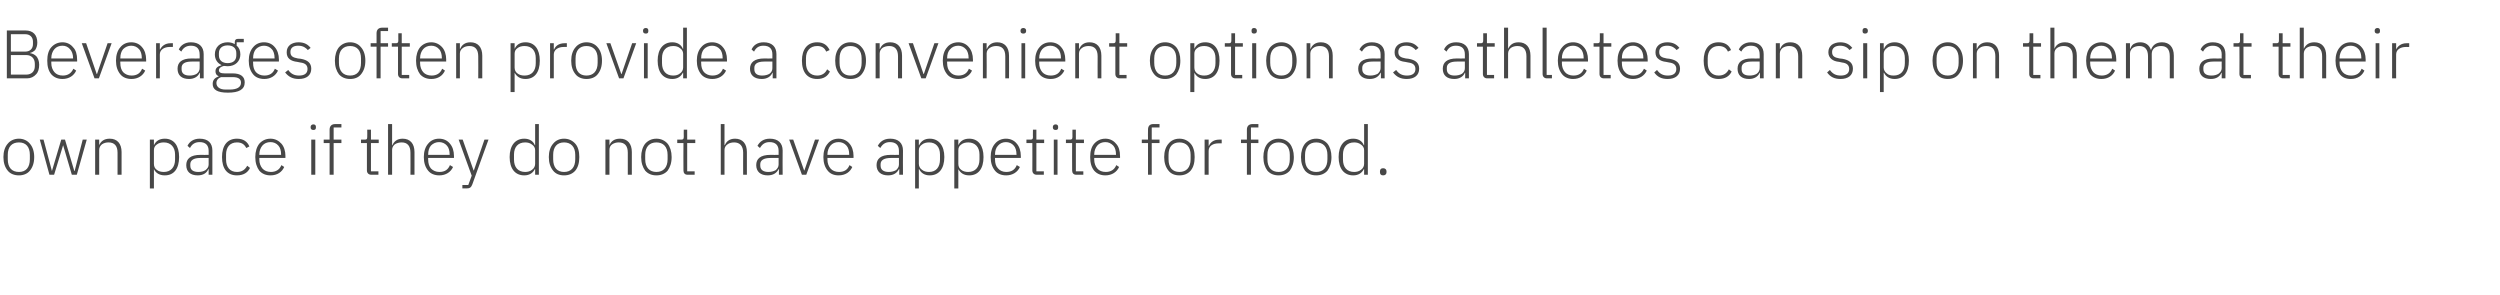
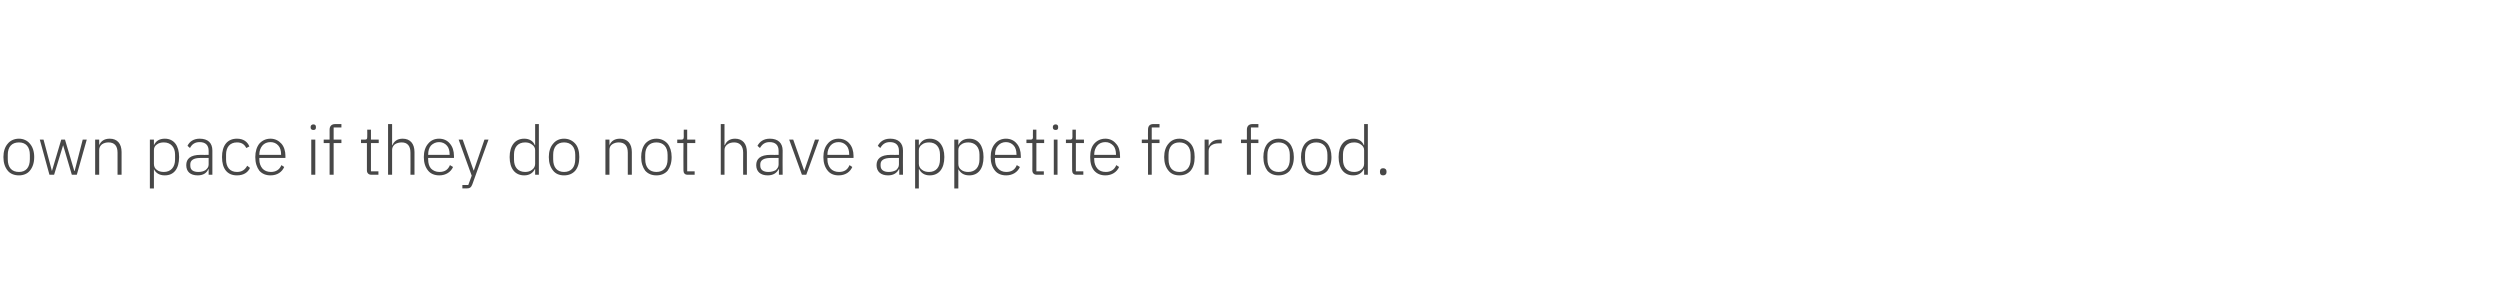
<svg xmlns="http://www.w3.org/2000/svg" version="1.1" width="804px" height="94.8px" viewBox="0 -8 804 94.8" style="top:-8px">
  <desc>Beverages often provide a convenient option as athletes can sip on them at their own pace if they do not have appetit...</desc>
  <defs />
  <g id="Polygon130211">
    <path d="M 9.6 46.9 C 10.5 45.8 11 44.4 11 42.5 C 11 40.7 10.5 39.2 9.6 38.2 C 8.8 37.2 7.5 36.6 6.1 36.6 C 4.6 36.6 3.3 37.2 2.5 38.2 C 1.6 39.2 1.1 40.7 1.1 42.5 C 1.1 44.4 1.6 45.8 2.5 46.9 C 3.3 47.9 4.6 48.4 6.1 48.4 C 7.5 48.4 8.8 47.9 9.6 46.9 Z M 2.5 43.2 C 2.5 43.2 2.5 41.8 2.5 41.8 C 2.5 39.2 3.8 37.8 6.1 37.8 C 8.3 37.8 9.6 39.2 9.6 41.8 C 9.6 41.8 9.6 43.2 9.6 43.2 C 9.6 45.9 8.3 47.3 6.1 47.3 C 3.8 47.3 2.5 45.9 2.5 43.2 Z M 15.9 48.2 L 17.4 48.2 L 20.3 38.7 L 20.3 38.7 L 23.1 48.2 L 24.7 48.2 L 27.9 36.9 L 26.6 36.9 L 24 47 L 23.9 47 L 20.9 36.9 L 19.7 36.9 L 16.7 47 L 16.7 47 L 14 36.9 L 12.8 36.9 L 15.9 48.2 Z M 31.9 48.2 C 31.9 48.2 31.88 40.24 31.9 40.2 C 31.9 39.4 32.3 38.8 32.8 38.4 C 33.4 38 34.1 37.8 34.9 37.8 C 36.8 37.8 37.8 38.9 37.8 41.1 C 37.82 41.14 37.8 48.2 37.8 48.2 L 39.1 48.2 C 39.1 48.2 39.07 40.92 39.1 40.9 C 39.1 38.2 37.7 36.6 35.3 36.6 C 33.4 36.6 32.4 37.5 31.9 38.7 C 31.94 38.68 31.9 38.7 31.9 38.7 L 31.9 36.9 L 30.6 36.9 L 30.6 48.2 L 31.9 48.2 Z M 48.2 52.6 L 49.5 52.6 L 49.5 46.4 C 49.5 46.4 49.52 46.36 49.5 46.4 C 50.1 47.6 51.2 48.4 53 48.4 C 55.9 48.4 57.6 46.3 57.6 42.5 C 57.6 38.8 55.9 36.6 53 36.6 C 51.2 36.6 50.1 37.4 49.5 38.7 C 49.52 38.7 49.5 38.7 49.5 38.7 L 49.5 36.9 L 48.2 36.9 L 48.2 52.6 Z M 50.4 46.6 C 49.8 46.2 49.5 45.5 49.5 44.7 C 49.5 44.7 49.5 40.3 49.5 40.3 C 49.5 39.5 49.8 38.9 50.4 38.5 C 51 38 51.8 37.8 52.7 37.8 C 54.9 37.8 56.3 39.3 56.3 41.7 C 56.3 41.7 56.3 43.3 56.3 43.3 C 56.3 45.8 54.9 47.3 52.7 47.3 C 51.8 47.3 51 47.1 50.4 46.6 Z M 68.3 40.4 C 68.33 40.39 68.3 48.2 68.3 48.2 L 67.1 48.2 L 67.1 46.4 C 67.1 46.4 67.03 46.38 67 46.4 C 66.5 47.6 65.4 48.4 63.6 48.4 C 61.2 48.4 59.9 47.2 59.9 45.1 C 59.9 43.1 61.2 41.8 64.5 41.8 C 64.48 41.85 67.1 41.8 67.1 41.8 C 67.1 41.8 67.08 40.53 67.1 40.5 C 67.1 38.7 66.1 37.7 64.2 37.7 C 62.7 37.7 61.7 38.4 61.1 39.6 C 61.1 39.6 60.3 38.9 60.3 38.9 C 60.9 37.6 62.2 36.6 64.2 36.6 C 66.9 36.6 68.3 38 68.3 40.4 Z M 67.1 42.8 C 67.1 42.8 64.44 42.79 64.4 42.8 C 62.2 42.8 61.2 43.6 61.2 44.8 C 61.2 44.8 61.2 45.3 61.2 45.3 C 61.2 46.7 62.2 47.3 63.8 47.3 C 64.7 47.3 65.5 47.1 66.1 46.7 C 66.7 46.2 67.1 45.7 67.1 44.9 C 67.08 44.88 67.1 42.8 67.1 42.8 Z M 80.4 46 C 80.4 46 79.5 45.3 79.5 45.3 C 78.8 46.6 77.8 47.3 76.2 47.3 C 73.9 47.3 72.7 45.7 72.7 43.3 C 72.7 43.3 72.7 41.7 72.7 41.7 C 72.7 39.4 73.9 37.8 76.2 37.8 C 77.7 37.8 78.6 38.4 79.2 39.6 C 79.2 39.6 80.2 39.1 80.2 39.1 C 79.6 37.6 78.3 36.6 76.2 36.6 C 73.1 36.6 71.4 38.8 71.4 42.5 C 71.4 46.3 73.1 48.4 76.2 48.4 C 78.3 48.4 79.7 47.5 80.4 46 Z M 91.4 45.7 C 91.4 45.7 90.5 45.1 90.5 45.1 C 89.9 46.6 88.7 47.3 87.1 47.3 C 86 47.3 85 46.9 84.4 46.2 C 83.8 45.5 83.4 44.5 83.4 43.3 C 83.42 43.32 83.4 42.8 83.4 42.8 L 91.8 42.8 C 91.8 42.8 91.76 42.18 91.8 42.2 C 91.8 40.5 91.3 39.1 90.5 38.2 C 89.6 37.2 88.4 36.6 87 36.6 C 85.5 36.6 84.3 37.2 83.4 38.2 C 82.6 39.2 82.1 40.7 82.1 42.5 C 82.1 44.4 82.6 45.8 83.4 46.9 C 84.3 47.9 85.5 48.4 87 48.4 C 89.2 48.4 90.7 47.3 91.4 45.7 Z M 89.5 38.8 C 90.1 39.4 90.4 40.5 90.4 41.6 C 90.4 41.63 90.4 41.8 90.4 41.8 L 83.4 41.8 C 83.4 41.8 83.42 41.69 83.4 41.7 C 83.4 40.5 83.8 39.5 84.4 38.8 C 85 38.1 85.9 37.7 87 37.7 C 88 37.7 88.9 38.1 89.5 38.8 Z M 101.6 33 C 101.6 33 101.6 32.8 101.6 32.8 C 101.6 32.4 101.4 32 100.8 32 C 100.2 32 99.9 32.4 99.9 32.8 C 99.9 32.8 99.9 33 99.9 33 C 99.9 33.5 100.2 33.8 100.8 33.8 C 101.4 33.8 101.6 33.5 101.6 33 Z M 100.1 48.2 L 101.4 48.2 L 101.4 36.9 L 100.1 36.9 L 100.1 48.2 Z M 106 48.2 L 107.3 48.2 L 107.3 38 L 109.8 38 L 109.8 36.9 L 107.3 36.9 L 107.3 33 L 109.8 33 L 109.8 31.9 C 109.8 31.9 107.78 31.88 107.8 31.9 C 106.6 31.9 106 32.6 106 33.7 C 106.02 33.75 106 36.9 106 36.9 L 104.1 36.9 L 104.1 38 L 106 38 L 106 48.2 Z M 121.7 48.2 L 121.7 47.1 L 119.3 47.1 L 119.3 38 L 121.8 38 L 121.8 36.9 L 119.3 36.9 L 119.3 33.7 L 118.1 33.7 C 118.1 33.7 118.14 36.04 118.1 36 C 118.1 36.7 118 36.9 117.3 36.9 C 117.35 36.9 116.1 36.9 116.1 36.9 L 116.1 38 L 118 38 C 118 38 118.03 46.77 118 46.8 C 118 47.6 118.5 48.2 119.4 48.2 C 119.41 48.16 121.7 48.2 121.7 48.2 Z M 124.8 48.2 L 126.1 48.2 C 126.1 48.2 126.1 40.24 126.1 40.2 C 126.1 39.4 126.5 38.8 127 38.4 C 127.6 38 128.4 37.8 129.2 37.8 C 131 37.8 132 38.9 132 41.1 C 132.04 41.14 132 48.2 132 48.2 L 133.3 48.2 C 133.3 48.2 133.3 40.92 133.3 40.9 C 133.3 38.2 131.9 36.6 129.5 36.6 C 127.7 36.6 126.7 37.5 126.2 38.7 C 126.17 38.68 126.1 38.7 126.1 38.7 L 126.1 31.9 L 124.8 31.9 L 124.8 48.2 Z M 145.7 45.7 C 145.7 45.7 144.7 45.1 144.7 45.1 C 144.1 46.6 143 47.3 141.3 47.3 C 140.2 47.3 139.3 46.9 138.6 46.2 C 138 45.5 137.7 44.5 137.7 43.3 C 137.65 43.32 137.7 42.8 137.7 42.8 L 146 42.8 C 146 42.8 145.99 42.18 146 42.2 C 146 40.5 145.5 39.1 144.7 38.2 C 143.9 37.2 142.7 36.6 141.2 36.6 C 139.7 36.6 138.5 37.2 137.7 38.2 C 136.8 39.2 136.3 40.7 136.3 42.5 C 136.3 44.4 136.8 45.8 137.7 46.9 C 138.5 47.9 139.8 48.4 141.3 48.4 C 143.4 48.4 145 47.3 145.7 45.7 Z M 143.7 38.8 C 144.3 39.4 144.6 40.5 144.6 41.6 C 144.63 41.63 144.6 41.8 144.6 41.8 L 137.7 41.8 C 137.7 41.8 137.65 41.69 137.7 41.7 C 137.7 40.5 138 39.5 138.6 38.8 C 139.3 38.1 140.2 37.7 141.2 37.7 C 142.2 37.7 143.1 38.1 143.7 38.8 Z M 152.4 46.8 L 152.3 46.8 L 148.8 36.9 L 147.5 36.9 L 151.7 48.5 L 150.6 51.5 L 148.7 51.5 L 148.7 52.6 C 148.7 52.6 149.99 52.56 150 52.6 C 151.1 52.6 151.5 52.3 151.9 51.3 C 151.86 51.33 157.1 36.9 157.1 36.9 L 155.8 36.9 L 152.4 46.8 Z M 172.1 48.2 L 173.3 48.2 L 173.3 31.9 L 172.1 31.9 L 172.1 38.7 C 172.1 38.7 172.02 38.7 172 38.7 C 171.5 37.4 170.3 36.6 168.6 36.6 C 165.7 36.6 163.9 38.8 163.9 42.5 C 163.9 46.3 165.7 48.4 168.6 48.4 C 170.3 48.4 171.4 47.6 172 46.4 C 172.02 46.36 172.1 46.4 172.1 46.4 L 172.1 48.2 Z M 165.3 43.3 C 165.3 43.3 165.3 41.7 165.3 41.7 C 165.3 39.3 166.6 37.8 168.9 37.8 C 169.7 37.8 170.5 38 171.1 38.5 C 171.7 38.9 172.1 39.5 172.1 40.3 C 172.1 40.3 172.1 44.7 172.1 44.7 C 172.1 45.5 171.7 46.2 171.1 46.6 C 170.5 47.1 169.7 47.3 168.9 47.3 C 166.6 47.3 165.3 45.8 165.3 43.3 Z M 185 46.9 C 185.9 45.8 186.3 44.4 186.3 42.5 C 186.3 40.7 185.9 39.2 185 38.2 C 184.1 37.2 182.9 36.6 181.4 36.6 C 179.9 36.6 178.7 37.2 177.9 38.2 C 177 39.2 176.5 40.7 176.5 42.5 C 176.5 44.4 177 45.8 177.9 46.9 C 178.7 47.9 179.9 48.4 181.4 48.4 C 182.9 48.4 184.1 47.9 185 46.9 Z M 177.9 43.2 C 177.9 43.2 177.9 41.8 177.9 41.8 C 177.9 39.2 179.2 37.8 181.4 37.8 C 183.6 37.8 185 39.2 185 41.8 C 185 41.8 185 43.2 185 43.2 C 185 45.9 183.6 47.3 181.4 47.3 C 179.2 47.3 177.9 45.9 177.9 43.2 Z M 196 48.2 C 196 48.2 195.97 40.24 196 40.2 C 196 39.4 196.3 38.8 196.9 38.4 C 197.5 38 198.2 37.8 199 37.8 C 200.9 37.8 201.9 38.9 201.9 41.1 C 201.91 41.14 201.9 48.2 201.9 48.2 L 203.2 48.2 C 203.2 48.2 203.17 40.92 203.2 40.9 C 203.2 38.2 201.8 36.6 199.4 36.6 C 197.5 36.6 196.5 37.5 196 38.7 C 196.04 38.68 196 38.7 196 38.7 L 196 36.9 L 194.7 36.9 L 194.7 48.2 L 196 48.2 Z M 214.7 46.9 C 215.5 45.8 216 44.4 216 42.5 C 216 40.7 215.5 39.2 214.7 38.2 C 213.8 37.2 212.6 36.6 211.1 36.6 C 209.6 36.6 208.4 37.2 207.5 38.2 C 206.7 39.2 206.2 40.7 206.2 42.5 C 206.2 44.4 206.7 45.8 207.5 46.9 C 208.4 47.9 209.6 48.4 211.1 48.4 C 212.6 48.4 213.8 47.9 214.7 46.9 Z M 207.5 43.2 C 207.5 43.2 207.5 41.8 207.5 41.8 C 207.5 39.2 208.9 37.8 211.1 37.8 C 213.3 37.8 214.7 39.2 214.7 41.8 C 214.7 41.8 214.7 43.2 214.7 43.2 C 214.7 45.9 213.3 47.3 211.1 47.3 C 208.9 47.3 207.5 45.9 207.5 43.2 Z M 223.4 48.2 L 223.4 47.1 L 221 47.1 L 221 38 L 223.6 38 L 223.6 36.9 L 221 36.9 L 221 33.7 L 219.9 33.7 C 219.9 33.7 219.86 36.04 219.9 36 C 219.9 36.7 219.7 36.9 219.1 36.9 C 219.07 36.9 217.8 36.9 217.8 36.9 L 217.8 38 L 219.8 38 C 219.8 38 219.75 46.77 219.8 46.8 C 219.8 47.6 220.2 48.2 221.1 48.2 C 221.14 48.16 223.4 48.2 223.4 48.2 Z M 231.8 48.2 L 233 48.2 C 233 48.2 233.02 40.24 233 40.2 C 233 39.4 233.4 38.8 234 38.4 C 234.5 38 235.3 37.8 236.1 37.8 C 237.9 37.8 239 38.9 239 41.1 C 238.96 41.14 239 48.2 239 48.2 L 240.2 48.2 C 240.2 48.2 240.21 40.92 240.2 40.9 C 240.2 38.2 238.8 36.6 236.4 36.6 C 234.6 36.6 233.6 37.5 233.1 38.7 C 233.09 38.68 233 38.7 233 38.7 L 233 31.9 L 231.8 31.9 L 231.8 48.2 Z M 251.7 40.4 C 251.65 40.39 251.7 48.2 251.7 48.2 L 250.5 48.2 L 250.5 46.4 C 250.5 46.4 250.36 46.38 250.4 46.4 C 249.8 47.6 248.7 48.4 246.9 48.4 C 244.6 48.4 243.2 47.2 243.2 45.1 C 243.2 43.1 244.5 41.8 247.8 41.8 C 247.8 41.85 250.4 41.8 250.4 41.8 C 250.4 41.8 250.4 40.53 250.4 40.5 C 250.4 38.7 249.4 37.7 247.5 37.7 C 246 37.7 245.1 38.4 244.4 39.6 C 244.4 39.6 243.6 38.9 243.6 38.9 C 244.3 37.6 245.5 36.6 247.6 36.6 C 250.2 36.6 251.7 38 251.7 40.4 Z M 250.4 42.8 C 250.4 42.8 247.76 42.79 247.8 42.8 C 245.5 42.8 244.5 43.6 244.5 44.8 C 244.5 44.8 244.5 45.3 244.5 45.3 C 244.5 46.7 245.6 47.3 247.1 47.3 C 248 47.3 248.8 47.1 249.5 46.7 C 250 46.2 250.4 45.7 250.4 44.9 C 250.4 44.88 250.4 42.8 250.4 42.8 Z M 257.9 48.2 L 259.3 48.2 L 263.4 36.9 L 262.1 36.9 L 258.7 46.8 L 258.6 46.8 L 255.1 36.9 L 253.8 36.9 L 257.9 48.2 Z M 274.1 45.7 C 274.1 45.7 273.2 45.1 273.2 45.1 C 272.6 46.6 271.5 47.3 269.8 47.3 C 268.7 47.3 267.7 46.9 267.1 46.2 C 266.5 45.5 266.1 44.5 266.1 43.3 C 266.13 43.32 266.1 42.8 266.1 42.8 L 274.5 42.8 C 274.5 42.8 274.47 42.18 274.5 42.2 C 274.5 40.5 274 39.1 273.2 38.2 C 272.4 37.2 271.1 36.6 269.7 36.6 C 268.2 36.6 267 37.2 266.2 38.2 C 265.3 39.2 264.8 40.7 264.8 42.5 C 264.8 44.4 265.3 45.8 266.2 46.9 C 267 47.9 268.2 48.4 269.7 48.4 C 271.9 48.4 273.4 47.3 274.1 45.7 Z M 272.2 38.8 C 272.8 39.4 273.1 40.5 273.1 41.6 C 273.1 41.63 273.1 41.8 273.1 41.8 L 266.1 41.8 C 266.1 41.8 266.13 41.69 266.1 41.7 C 266.1 40.5 266.5 39.5 267.1 38.8 C 267.7 38.1 268.6 37.7 269.7 37.7 C 270.7 37.7 271.6 38.1 272.2 38.8 Z M 290.4 40.4 C 290.35 40.39 290.4 48.2 290.4 48.2 L 289.2 48.2 L 289.2 46.4 C 289.2 46.4 289.05 46.38 289.1 46.4 C 288.5 47.6 287.4 48.4 285.6 48.4 C 283.3 48.4 281.9 47.2 281.9 45.1 C 281.9 43.1 283.2 41.8 286.5 41.8 C 286.5 41.85 289.1 41.8 289.1 41.8 C 289.1 41.8 289.1 40.53 289.1 40.5 C 289.1 38.7 288.1 37.7 286.2 37.7 C 284.7 37.7 283.8 38.4 283.1 39.6 C 283.1 39.6 282.3 38.9 282.3 38.9 C 283 37.6 284.2 36.6 286.3 36.6 C 288.9 36.6 290.4 38 290.4 40.4 Z M 289.1 42.8 C 289.1 42.8 286.46 42.79 286.5 42.8 C 284.2 42.8 283.2 43.6 283.2 44.8 C 283.2 44.8 283.2 45.3 283.2 45.3 C 283.2 46.7 284.3 47.3 285.8 47.3 C 286.7 47.3 287.5 47.1 288.2 46.7 C 288.7 46.2 289.1 45.7 289.1 44.9 C 289.1 44.88 289.1 42.8 289.1 42.8 Z M 294.3 52.6 L 295.5 52.6 L 295.5 46.4 C 295.5 46.4 295.61 46.36 295.6 46.4 C 296.2 47.6 297.3 48.4 299 48.4 C 301.9 48.4 303.7 46.3 303.7 42.5 C 303.7 38.8 301.9 36.6 299 36.6 C 297.3 36.6 296.2 37.4 295.6 38.7 C 295.61 38.7 295.5 38.7 295.5 38.7 L 295.5 36.9 L 294.3 36.9 L 294.3 52.6 Z M 296.5 46.6 C 295.9 46.2 295.5 45.5 295.5 44.7 C 295.5 44.7 295.5 40.3 295.5 40.3 C 295.5 39.5 295.9 38.9 296.5 38.5 C 297.1 38 297.9 37.8 298.8 37.8 C 301 37.8 302.3 39.3 302.3 41.7 C 302.3 41.7 302.3 43.3 302.3 43.3 C 302.3 45.8 301 47.3 298.8 47.3 C 297.9 47.3 297.1 47.1 296.5 46.6 Z M 306.9 52.6 L 308.2 52.6 L 308.2 46.4 C 308.2 46.4 308.24 46.36 308.2 46.4 C 308.9 47.6 309.9 48.4 311.7 48.4 C 314.6 48.4 316.3 46.3 316.3 42.5 C 316.3 38.8 314.6 36.6 311.7 36.6 C 309.9 36.6 308.8 37.4 308.2 38.7 C 308.24 38.7 308.2 38.7 308.2 38.7 L 308.2 36.9 L 306.9 36.9 L 306.9 52.6 Z M 309.1 46.6 C 308.5 46.2 308.2 45.5 308.2 44.7 C 308.2 44.7 308.2 40.3 308.2 40.3 C 308.2 39.5 308.5 38.9 309.1 38.5 C 309.7 38 310.5 37.8 311.4 37.8 C 313.6 37.8 315 39.3 315 41.7 C 315 41.7 315 43.3 315 43.3 C 315 45.8 313.6 47.3 311.4 47.3 C 310.5 47.3 309.7 47.1 309.1 46.6 Z M 328 45.7 C 328 45.7 327 45.1 327 45.1 C 326.4 46.6 325.3 47.3 323.6 47.3 C 322.5 47.3 321.6 46.9 321 46.2 C 320.3 45.5 320 44.5 320 43.3 C 319.96 43.32 320 42.8 320 42.8 L 328.3 42.8 C 328.3 42.8 328.3 42.18 328.3 42.2 C 328.3 40.5 327.8 39.1 327 38.2 C 326.2 37.2 325 36.6 323.5 36.6 C 322.1 36.6 320.8 37.2 320 38.2 C 319.1 39.2 318.6 40.7 318.6 42.5 C 318.6 44.4 319.1 45.8 320 46.9 C 320.8 47.9 322.1 48.4 323.6 48.4 C 325.7 48.4 327.3 47.3 328 45.7 Z M 326 38.8 C 326.6 39.4 326.9 40.5 326.9 41.6 C 326.94 41.63 326.9 41.8 326.9 41.8 L 320 41.8 C 320 41.8 319.96 41.69 320 41.7 C 320 40.5 320.3 39.5 321 38.8 C 321.6 38.1 322.5 37.7 323.5 37.7 C 324.5 37.7 325.4 38.1 326 38.8 Z M 335.7 48.2 L 335.7 47.1 L 333.3 47.1 L 333.3 38 L 335.8 38 L 335.8 36.9 L 333.3 36.9 L 333.3 33.7 L 332.2 33.7 C 332.2 33.7 332.15 36.04 332.2 36 C 332.2 36.7 332 36.9 331.4 36.9 C 331.36 36.9 330.1 36.9 330.1 36.9 L 330.1 38 L 332 38 C 332 38 332.04 46.77 332 46.8 C 332 47.6 332.5 48.2 333.4 48.2 C 333.43 48.16 335.7 48.2 335.7 48.2 Z M 340.3 33 C 340.3 33 340.3 32.8 340.3 32.8 C 340.3 32.4 340.1 32 339.5 32 C 338.9 32 338.6 32.4 338.6 32.8 C 338.6 32.8 338.6 33 338.6 33 C 338.6 33.5 338.9 33.8 339.5 33.8 C 340.1 33.8 340.3 33.5 340.3 33 Z M 338.9 48.2 L 340.1 48.2 L 340.1 36.9 L 338.9 36.9 L 338.9 48.2 Z M 348.4 48.2 L 348.4 47.1 L 346 47.1 L 346 38 L 348.6 38 L 348.6 36.9 L 346 36.9 L 346 33.7 L 344.9 33.7 C 344.9 33.7 344.87 36.04 344.9 36 C 344.9 36.7 344.7 36.9 344.1 36.9 C 344.07 36.9 342.8 36.9 342.8 36.9 L 342.8 38 L 344.8 38 C 344.8 38 344.76 46.77 344.8 46.8 C 344.8 47.6 345.2 48.2 346.1 48.2 C 346.14 48.16 348.4 48.2 348.4 48.2 Z M 359.9 45.7 C 359.9 45.7 359 45.1 359 45.1 C 358.4 46.6 357.2 47.3 355.6 47.3 C 354.4 47.3 353.5 46.9 352.9 46.2 C 352.3 45.5 351.9 44.5 351.9 43.3 C 351.91 43.32 351.9 42.8 351.9 42.8 L 360.2 42.8 C 360.2 42.8 360.24 42.18 360.2 42.2 C 360.2 40.5 359.8 39.1 358.9 38.2 C 358.1 37.2 356.9 36.6 355.5 36.6 C 354 36.6 352.8 37.2 351.9 38.2 C 351 39.2 350.6 40.7 350.6 42.5 C 350.6 44.4 351 45.8 351.9 46.9 C 352.8 47.9 354 48.4 355.5 48.4 C 357.6 48.4 359.2 47.3 359.9 45.7 Z M 358 38.8 C 358.6 39.4 358.9 40.5 358.9 41.6 C 358.88 41.63 358.9 41.8 358.9 41.8 L 351.9 41.8 C 351.9 41.8 351.91 41.69 351.9 41.7 C 351.9 40.5 352.3 39.5 352.9 38.8 C 353.5 38.1 354.4 37.7 355.5 37.7 C 356.5 37.7 357.3 38.1 358 38.8 Z M 369.2 48.2 L 370.4 48.2 L 370.4 38 L 372.9 38 L 372.9 36.9 L 370.4 36.9 L 370.4 33 L 372.9 33 L 372.9 31.9 C 372.9 31.9 370.91 31.88 370.9 31.9 C 369.7 31.9 369.2 32.6 369.2 33.7 C 369.15 33.75 369.2 36.9 369.2 36.9 L 367.2 36.9 L 367.2 38 L 369.2 38 L 369.2 48.2 Z M 382.9 46.9 C 383.8 45.8 384.2 44.4 384.2 42.5 C 384.2 40.7 383.8 39.2 382.9 38.2 C 382 37.2 380.8 36.6 379.3 36.6 C 377.8 36.6 376.6 37.2 375.8 38.2 C 374.9 39.2 374.4 40.7 374.4 42.5 C 374.4 44.4 374.9 45.8 375.8 46.9 C 376.6 47.9 377.8 48.4 379.3 48.4 C 380.8 48.4 382 47.9 382.9 46.9 Z M 375.8 43.2 C 375.8 43.2 375.8 41.8 375.8 41.8 C 375.8 39.2 377.1 37.8 379.3 37.8 C 381.5 37.8 382.9 39.2 382.9 41.8 C 382.9 41.8 382.9 43.2 382.9 43.2 C 382.9 45.9 381.5 47.3 379.3 47.3 C 377.1 47.3 375.8 45.9 375.8 43.2 Z M 388.7 48.2 C 388.7 48.2 388.69 40.46 388.7 40.5 C 388.7 39 390 38.1 391.9 38.1 C 391.9 38.13 392.9 38.1 392.9 38.1 L 392.9 36.9 C 392.9 36.9 392.14 36.9 392.1 36.9 C 390.2 36.9 389.2 37.9 388.8 38.9 C 388.78 38.92 388.7 38.9 388.7 38.9 L 388.7 36.9 L 387.4 36.9 L 387.4 48.2 L 388.7 48.2 Z M 401 48.2 L 402.3 48.2 L 402.3 38 L 404.7 38 L 404.7 36.9 L 402.3 36.9 L 402.3 33 L 404.7 33 L 404.7 31.9 C 404.7 31.9 402.77 31.88 402.8 31.9 C 401.6 31.9 401 32.6 401 33.7 C 401.01 33.75 401 36.9 401 36.9 L 399.1 36.9 L 399.1 38 L 401 38 L 401 48.2 Z M 414.8 46.9 C 415.6 45.8 416.1 44.4 416.1 42.5 C 416.1 40.7 415.6 39.2 414.8 38.2 C 413.9 37.2 412.7 36.6 411.2 36.6 C 409.7 36.6 408.5 37.2 407.6 38.2 C 406.8 39.2 406.3 40.7 406.3 42.5 C 406.3 44.4 406.8 45.8 407.6 46.9 C 408.5 47.9 409.7 48.4 411.2 48.4 C 412.7 48.4 413.9 47.9 414.8 46.9 Z M 407.6 43.2 C 407.6 43.2 407.6 41.8 407.6 41.8 C 407.6 39.2 409 37.8 411.2 37.8 C 413.4 37.8 414.8 39.2 414.8 41.8 C 414.8 41.8 414.8 43.2 414.8 43.2 C 414.8 45.9 413.4 47.3 411.2 47.3 C 409 47.3 407.6 45.9 407.6 43.2 Z M 426.9 46.9 C 427.7 45.8 428.2 44.4 428.2 42.5 C 428.2 40.7 427.7 39.2 426.9 38.2 C 426 37.2 424.8 36.6 423.3 36.6 C 421.8 36.6 420.6 37.2 419.7 38.2 C 418.9 39.2 418.4 40.7 418.4 42.5 C 418.4 44.4 418.9 45.8 419.7 46.9 C 420.6 47.9 421.8 48.4 423.3 48.4 C 424.8 48.4 426 47.9 426.9 46.9 Z M 419.7 43.2 C 419.7 43.2 419.7 41.8 419.7 41.8 C 419.7 39.2 421.1 37.8 423.3 37.8 C 425.5 37.8 426.9 39.2 426.9 41.8 C 426.9 41.8 426.9 43.2 426.9 43.2 C 426.9 45.9 425.5 47.3 423.3 47.3 C 421.1 47.3 419.7 45.9 419.7 43.2 Z M 438.7 48.2 L 439.9 48.2 L 439.9 31.9 L 438.7 31.9 L 438.7 38.7 C 438.7 38.7 438.61 38.7 438.6 38.7 C 438.1 37.4 436.9 36.6 435.2 36.6 C 432.3 36.6 430.5 38.8 430.5 42.5 C 430.5 46.3 432.3 48.4 435.2 48.4 C 436.9 48.4 438 47.6 438.6 46.4 C 438.61 46.36 438.7 46.4 438.7 46.4 L 438.7 48.2 Z M 431.9 43.3 C 431.9 43.3 431.9 41.7 431.9 41.7 C 431.9 39.3 433.2 37.8 435.5 37.8 C 436.3 37.8 437.1 38 437.7 38.5 C 438.3 38.9 438.7 39.5 438.7 40.3 C 438.7 40.3 438.7 44.7 438.7 44.7 C 438.7 45.5 438.3 46.2 437.7 46.6 C 437.1 47.1 436.3 47.3 435.5 47.3 C 433.2 47.3 431.9 45.8 431.9 43.3 Z M 445.9 47.4 C 445.9 47.4 445.9 47.1 445.9 47.1 C 445.9 46.5 445.5 46.1 444.8 46.1 C 444.1 46.1 443.8 46.5 443.8 47.1 C 443.8 47.1 443.8 47.4 443.8 47.4 C 443.8 48 444.1 48.4 444.8 48.4 C 445.5 48.4 445.9 48 445.9 47.4 Z " stroke="none" fill="#474747" />
  </g>
  <g id="Polygon130210">
-     <path d="M 2.2 17.2 C 2.2 17.2 8.73 17.16 8.7 17.2 C 9.9 17.2 10.9 16.7 11.6 15.9 C 12.3 15.2 12.6 14.1 12.6 12.8 C 12.6 11.6 12.2 10.7 11.7 10.1 C 11.1 9.5 10.4 9.2 9.7 9.1 C 9.7 9.1 9.7 9 9.7 9 C 10.2 8.9 10.8 8.6 11.3 8.1 C 11.7 7.5 12 6.7 12 5.7 C 12 3.2 10.6 1.8 8.2 1.8 C 8.18 1.8 2.2 1.8 2.2 1.8 L 2.2 17.2 Z M 3.5 9.7 C 3.5 9.7 8.38 9.75 8.4 9.7 C 10.2 9.7 11.2 10.9 11.2 12.5 C 11.2 12.5 11.2 13.3 11.2 13.3 C 11.2 14.9 10.2 16 8.4 16 C 8.38 15.99 3.5 16 3.5 16 L 3.5 9.7 Z M 3.5 3 C 3.5 3 8.05 2.97 8.1 3 C 9.7 3 10.6 4 10.6 5.4 C 10.6 5.4 10.6 6.2 10.6 6.2 C 10.6 7.6 9.7 8.6 8.1 8.6 C 8.05 8.6 3.5 8.6 3.5 8.6 L 3.5 3 Z M 24.5 14.7 C 24.5 14.7 23.6 14.1 23.6 14.1 C 22.9 15.6 21.8 16.3 20.2 16.3 C 19 16.3 18.1 15.9 17.5 15.2 C 16.9 14.5 16.5 13.5 16.5 12.3 C 16.5 12.32 16.5 11.8 16.5 11.8 L 24.8 11.8 C 24.8 11.8 24.84 11.18 24.8 11.2 C 24.8 9.5 24.4 8.1 23.5 7.2 C 22.7 6.2 21.5 5.6 20.1 5.6 C 18.6 5.6 17.4 6.2 16.5 7.2 C 15.6 8.2 15.2 9.7 15.2 11.5 C 15.2 13.4 15.6 14.8 16.5 15.9 C 17.4 16.9 18.6 17.4 20.1 17.4 C 22.2 17.4 23.8 16.3 24.5 14.7 Z M 22.5 7.8 C 23.1 8.4 23.5 9.5 23.5 10.6 C 23.47 10.63 23.5 10.8 23.5 10.8 L 16.5 10.8 C 16.5 10.8 16.5 10.69 16.5 10.7 C 16.5 9.5 16.9 8.5 17.5 7.8 C 18.1 7.1 19 6.7 20.1 6.7 C 21.1 6.7 21.9 7.1 22.5 7.8 Z M 30.4 17.2 L 31.8 17.2 L 35.9 5.9 L 34.6 5.9 L 31.2 15.8 L 31.1 15.8 L 27.7 5.9 L 26.3 5.9 L 30.4 17.2 Z M 46.7 14.7 C 46.7 14.7 45.7 14.1 45.7 14.1 C 45.1 15.6 44 16.3 42.3 16.3 C 41.2 16.3 40.3 15.9 39.6 15.2 C 39 14.5 38.7 13.5 38.7 12.3 C 38.65 12.32 38.7 11.8 38.7 11.8 L 47 11.8 C 47 11.8 46.99 11.18 47 11.2 C 47 9.5 46.5 8.1 45.7 7.2 C 44.9 6.2 43.7 5.6 42.2 5.6 C 40.7 5.6 39.5 6.2 38.7 7.2 C 37.8 8.2 37.3 9.7 37.3 11.5 C 37.3 13.4 37.8 14.8 38.7 15.9 C 39.5 16.9 40.8 17.4 42.3 17.4 C 44.4 17.4 46 16.3 46.7 14.7 Z M 44.7 7.8 C 45.3 8.4 45.6 9.5 45.6 10.6 C 45.63 10.63 45.6 10.8 45.6 10.8 L 38.7 10.8 C 38.7 10.8 38.65 10.69 38.7 10.7 C 38.7 9.5 39 8.5 39.6 7.8 C 40.3 7.1 41.2 6.7 42.2 6.7 C 43.2 6.7 44.1 7.1 44.7 7.8 Z M 51.4 17.2 C 51.4 17.2 51.44 9.46 51.4 9.5 C 51.4 8 52.8 7.1 54.6 7.1 C 54.65 7.13 55.6 7.1 55.6 7.1 L 55.6 5.9 C 55.6 5.9 54.89 5.9 54.9 5.9 C 53 5.9 52 6.9 51.5 7.9 C 51.52 7.92 51.4 7.9 51.4 7.9 L 51.4 5.9 L 50.2 5.9 L 50.2 17.2 L 51.4 17.2 Z M 65.5 9.4 C 65.49 9.39 65.5 17.2 65.5 17.2 L 64.3 17.2 L 64.3 15.4 C 64.3 15.4 64.2 15.38 64.2 15.4 C 63.7 16.6 62.5 17.4 60.8 17.4 C 58.4 17.4 57.1 16.2 57.1 14.1 C 57.1 12.1 58.4 10.8 61.6 10.8 C 61.64 10.85 64.2 10.8 64.2 10.8 C 64.2 10.8 64.24 9.53 64.2 9.5 C 64.2 7.7 63.3 6.7 61.4 6.7 C 59.9 6.7 58.9 7.4 58.3 8.6 C 58.3 8.6 57.5 7.9 57.5 7.9 C 58.1 6.6 59.4 5.6 61.4 5.6 C 64 5.6 65.5 7 65.5 9.4 Z M 64.2 11.8 C 64.2 11.8 61.6 11.79 61.6 11.8 C 59.3 11.8 58.4 12.6 58.4 13.8 C 58.4 13.8 58.4 14.3 58.4 14.3 C 58.4 15.7 59.4 16.3 61 16.3 C 61.9 16.3 62.7 16.1 63.3 15.7 C 63.9 15.2 64.2 14.7 64.2 13.9 C 64.24 13.88 64.2 11.8 64.2 11.8 Z M 74.8 15.6 C 74.8 15.6 72.2 15.6 72.2 15.6 C 71 15.6 70.4 15.3 70.4 14.6 C 70.4 13.9 71.1 13.4 72 13.2 C 72.4 13.2 72.8 13.3 73.2 13.3 C 74.4 13.3 75.5 12.9 76.2 12.2 C 76.9 11.5 77.3 10.6 77.3 9.5 C 77.3 8.3 76.9 7.3 76.1 6.7 C 76.14 6.67 76.1 5.6 76.1 5.6 L 78.4 5.6 L 78.4 4.5 C 78.4 4.5 76.49 4.49 76.5 4.5 C 75.8 4.5 75.5 4.9 75.5 5.6 C 75.5 5.6 75.5 6.2 75.5 6.2 C 74.8 5.8 74.1 5.6 73.2 5.6 C 72 5.6 70.9 6 70.2 6.7 C 69.5 7.4 69.1 8.3 69.1 9.5 C 69.1 11.1 69.9 12.3 71.2 12.9 C 71.2 12.9 71.2 13 71.2 13 C 70.1 13.3 69.3 13.8 69.3 14.9 C 69.3 15.7 69.6 16.2 70.3 16.5 C 70.3 16.5 70.3 16.6 70.3 16.6 C 69.1 17 68.4 17.7 68.4 19 C 68.4 20.8 69.8 21.8 73.3 21.8 C 76.8 21.8 78.7 20.8 78.7 18.5 C 78.7 16.7 77.5 15.6 74.8 15.6 Z M 73.9 20.8 C 73.9 20.8 72.5 20.8 72.5 20.8 C 70.6 20.8 69.6 19.9 69.6 18.7 C 69.6 17.8 70.2 17.1 71.1 16.8 C 71.1 16.8 74.8 16.8 74.8 16.8 C 76.8 16.8 77.5 17.5 77.5 18.6 C 77.5 20.1 76.1 20.8 73.9 20.8 Z M 70.4 9.8 C 70.4 9.8 70.4 9.1 70.4 9.1 C 70.4 7.5 71.5 6.6 73.2 6.6 C 75 6.6 76 7.5 76 9.1 C 76 9.1 76 9.8 76 9.8 C 76 11.4 75 12.3 73.2 12.3 C 71.5 12.3 70.4 11.4 70.4 9.8 Z M 89.4 14.7 C 89.4 14.7 88.4 14.1 88.4 14.1 C 87.8 15.6 86.7 16.3 85 16.3 C 83.9 16.3 83 15.9 82.3 15.2 C 81.7 14.5 81.4 13.5 81.4 12.3 C 81.36 12.32 81.4 11.8 81.4 11.8 L 89.7 11.8 C 89.7 11.8 89.69 11.18 89.7 11.2 C 89.7 9.5 89.2 8.1 88.4 7.2 C 87.6 6.2 86.4 5.6 84.9 5.6 C 83.4 5.6 82.2 6.2 81.4 7.2 C 80.5 8.2 80 9.7 80 11.5 C 80 13.4 80.5 14.8 81.4 15.9 C 82.2 16.9 83.5 17.4 85 17.4 C 87.1 17.4 88.7 16.3 89.4 14.7 Z M 87.4 7.8 C 88 8.4 88.3 9.5 88.3 10.6 C 88.33 10.63 88.3 10.8 88.3 10.8 L 81.4 10.8 C 81.4 10.8 81.36 10.69 81.4 10.7 C 81.4 9.5 81.7 8.5 82.3 7.8 C 83 7.1 83.9 6.7 84.9 6.7 C 85.9 6.7 86.8 7.1 87.4 7.8 Z M 100.1 14.1 C 100.1 12.3 99 11.3 96.7 10.9 C 96.7 10.9 95.8 10.8 95.8 10.8 C 94.2 10.5 93.4 10.1 93.4 8.7 C 93.4 7.4 94.3 6.7 95.9 6.7 C 97.5 6.7 98.4 7.4 99 8.1 C 99 8.1 99.9 7.4 99.9 7.4 C 99 6.3 97.9 5.6 96 5.6 C 94.9 5.6 94 5.9 93.3 6.4 C 92.6 7 92.2 7.7 92.2 8.8 C 92.2 9.8 92.5 10.5 93.1 11 C 93.7 11.5 94.6 11.8 95.6 11.9 C 95.6 11.9 96.6 12.1 96.6 12.1 C 98.2 12.3 98.9 13 98.9 14.2 C 98.9 15.6 97.9 16.3 96.2 16.3 C 94.7 16.3 93.6 15.8 92.7 14.5 C 92.7 14.5 91.7 15.3 91.7 15.3 C 92.8 16.7 94.1 17.4 96.1 17.4 C 98.6 17.4 100.1 16.2 100.1 14.1 Z M 116.1 15.9 C 117 14.8 117.5 13.4 117.5 11.5 C 117.5 9.7 117 8.2 116.1 7.2 C 115.3 6.2 114.1 5.6 112.6 5.6 C 111.1 5.6 109.9 6.2 109 7.2 C 108.2 8.2 107.7 9.7 107.7 11.5 C 107.7 13.4 108.2 14.8 109 15.9 C 109.9 16.9 111.1 17.4 112.6 17.4 C 114.1 17.4 115.3 16.9 116.1 15.9 Z M 109 12.2 C 109 12.2 109 10.8 109 10.8 C 109 8.2 110.4 6.8 112.6 6.8 C 114.8 6.8 116.1 8.2 116.1 10.8 C 116.1 10.8 116.1 12.2 116.1 12.2 C 116.1 14.9 114.8 16.3 112.6 16.3 C 110.4 16.3 109 14.9 109 12.2 Z M 121.1 17.2 L 122.4 17.2 L 122.4 7 L 124.8 7 L 124.8 5.9 L 122.4 5.9 L 122.4 2 L 124.8 2 L 124.8 0.9 C 124.8 0.9 122.87 0.88 122.9 0.9 C 121.7 0.9 121.1 1.6 121.1 2.7 C 121.11 2.75 121.1 5.9 121.1 5.9 L 119.2 5.9 L 119.2 7 L 121.1 7 L 121.1 17.2 Z M 131.6 17.2 L 131.6 16.1 L 129.2 16.1 L 129.2 7 L 131.8 7 L 131.8 5.9 L 129.2 5.9 L 129.2 2.7 L 128.1 2.7 C 128.1 2.7 128.08 5.04 128.1 5 C 128.1 5.7 127.9 5.9 127.3 5.9 C 127.29 5.9 126 5.9 126 5.9 L 126 7 L 128 7 C 128 7 127.97 15.77 128 15.8 C 128 16.6 128.5 17.2 129.4 17.2 C 129.36 17.16 131.6 17.2 131.6 17.2 Z M 143.1 14.7 C 143.1 14.7 142.2 14.1 142.2 14.1 C 141.6 15.6 140.4 16.3 138.8 16.3 C 137.7 16.3 136.7 15.9 136.1 15.2 C 135.5 14.5 135.1 13.5 135.1 12.3 C 135.12 12.32 135.1 11.8 135.1 11.8 L 143.5 11.8 C 143.5 11.8 143.46 11.18 143.5 11.2 C 143.5 9.5 143 8.1 142.2 7.2 C 141.3 6.2 140.1 5.6 138.7 5.6 C 137.2 5.6 136 6.2 135.1 7.2 C 134.3 8.2 133.8 9.7 133.8 11.5 C 133.8 13.4 134.3 14.8 135.1 15.9 C 136 16.9 137.2 17.4 138.7 17.4 C 140.9 17.4 142.4 16.3 143.1 14.7 Z M 141.2 7.8 C 141.8 8.4 142.1 9.5 142.1 10.6 C 142.1 10.63 142.1 10.8 142.1 10.8 L 135.1 10.8 C 135.1 10.8 135.12 10.69 135.1 10.7 C 135.1 9.5 135.5 8.5 136.1 7.8 C 136.7 7.1 137.6 6.7 138.7 6.7 C 139.7 6.7 140.6 7.1 141.2 7.8 Z M 147.9 17.2 C 147.9 17.2 147.9 9.24 147.9 9.2 C 147.9 8.4 148.3 7.8 148.9 7.4 C 149.4 7 150.2 6.8 151 6.8 C 152.8 6.8 153.8 7.9 153.8 10.1 C 153.84 10.14 153.8 17.2 153.8 17.2 L 155.1 17.2 C 155.1 17.2 155.1 9.92 155.1 9.9 C 155.1 7.2 153.7 5.6 151.3 5.6 C 149.5 5.6 148.5 6.5 148 7.7 C 147.97 7.68 147.9 7.7 147.9 7.7 L 147.9 5.9 L 146.7 5.9 L 146.7 17.2 L 147.9 17.2 Z M 164.2 21.6 L 165.5 21.6 L 165.5 15.4 C 165.5 15.4 165.55 15.36 165.5 15.4 C 166.2 16.6 167.2 17.4 169 17.4 C 171.9 17.4 173.6 15.3 173.6 11.5 C 173.6 7.8 171.9 5.6 169 5.6 C 167.2 5.6 166.1 6.4 165.5 7.7 C 165.55 7.7 165.5 7.7 165.5 7.7 L 165.5 5.9 L 164.2 5.9 L 164.2 21.6 Z M 166.4 15.6 C 165.8 15.2 165.5 14.5 165.5 13.7 C 165.5 13.7 165.5 9.3 165.5 9.3 C 165.5 8.5 165.8 7.9 166.4 7.5 C 167 7 167.8 6.8 168.7 6.8 C 171 6.8 172.3 8.3 172.3 10.7 C 172.3 10.7 172.3 12.3 172.3 12.3 C 172.3 14.8 171 16.3 168.7 16.3 C 167.8 16.3 167 16.1 166.4 15.6 Z M 178.1 17.2 C 178.1 17.2 178.11 9.46 178.1 9.5 C 178.1 8 179.5 7.1 181.3 7.1 C 181.32 7.13 182.3 7.1 182.3 7.1 L 182.3 5.9 C 182.3 5.9 181.56 5.9 181.6 5.9 C 179.6 5.9 178.6 6.9 178.2 7.9 C 178.2 7.92 178.1 7.9 178.1 7.9 L 178.1 5.9 L 176.9 5.9 L 176.9 17.2 L 178.1 17.2 Z M 192.2 15.9 C 193.1 14.8 193.6 13.4 193.6 11.5 C 193.6 9.7 193.1 8.2 192.2 7.2 C 191.4 6.2 190.1 5.6 188.6 5.6 C 187.2 5.6 185.9 6.2 185.1 7.2 C 184.2 8.2 183.7 9.7 183.7 11.5 C 183.7 13.4 184.2 14.8 185.1 15.9 C 185.9 16.9 187.2 17.4 188.6 17.4 C 190.1 17.4 191.4 16.9 192.2 15.9 Z M 185.1 12.2 C 185.1 12.2 185.1 10.8 185.1 10.8 C 185.1 8.2 186.4 6.8 188.6 6.8 C 190.8 6.8 192.2 8.2 192.2 10.8 C 192.2 10.8 192.2 12.2 192.2 12.2 C 192.2 14.9 190.8 16.3 188.6 16.3 C 186.4 16.3 185.1 14.9 185.1 12.2 Z M 199.1 17.2 L 200.5 17.2 L 204.6 5.9 L 203.3 5.9 L 199.9 15.8 L 199.8 15.8 L 196.3 5.9 L 195 5.9 L 199.1 17.2 Z M 208.5 2 C 208.5 2 208.5 1.8 208.5 1.8 C 208.5 1.4 208.3 1 207.7 1 C 207.1 1 206.8 1.4 206.8 1.8 C 206.8 1.8 206.8 2 206.8 2 C 206.8 2.5 207.1 2.8 207.7 2.8 C 208.3 2.8 208.5 2.5 208.5 2 Z M 207.1 17.2 L 208.3 17.2 L 208.3 5.9 L 207.1 5.9 L 207.1 17.2 Z M 219.7 17.2 L 220.9 17.2 L 220.9 0.9 L 219.7 0.9 L 219.7 7.7 C 219.7 7.7 219.62 7.7 219.6 7.7 C 219.1 6.4 217.9 5.6 216.2 5.6 C 213.3 5.6 211.5 7.8 211.5 11.5 C 211.5 15.3 213.3 17.4 216.2 17.4 C 217.9 17.4 219 16.6 219.6 15.4 C 219.62 15.36 219.7 15.4 219.7 15.4 L 219.7 17.2 Z M 212.9 12.3 C 212.9 12.3 212.9 10.7 212.9 10.7 C 212.9 8.3 214.2 6.8 216.5 6.8 C 217.4 6.8 218.1 7 218.7 7.5 C 219.3 7.9 219.7 8.5 219.7 9.3 C 219.7 9.3 219.7 13.7 219.7 13.7 C 219.7 14.5 219.3 15.2 218.7 15.6 C 218.1 16.1 217.4 16.3 216.5 16.3 C 214.2 16.3 212.9 14.8 212.9 12.3 Z M 233.5 14.7 C 233.5 14.7 232.5 14.1 232.5 14.1 C 231.9 15.6 230.8 16.3 229.1 16.3 C 228 16.3 227.1 15.9 226.4 15.2 C 225.8 14.5 225.5 13.5 225.5 12.3 C 225.45 12.32 225.5 11.8 225.5 11.8 L 233.8 11.8 C 233.8 11.8 233.79 11.18 233.8 11.2 C 233.8 9.5 233.3 8.1 232.5 7.2 C 231.7 6.2 230.5 5.6 229 5.6 C 227.5 5.6 226.3 6.2 225.5 7.2 C 224.6 8.2 224.1 9.7 224.1 11.5 C 224.1 13.4 224.6 14.8 225.5 15.9 C 226.3 16.9 227.6 17.4 229.1 17.4 C 231.2 17.4 232.8 16.3 233.5 14.7 Z M 231.5 7.8 C 232.1 8.4 232.4 9.5 232.4 10.6 C 232.43 10.63 232.4 10.8 232.4 10.8 L 225.5 10.8 C 225.5 10.8 225.45 10.69 225.5 10.7 C 225.5 9.5 225.8 8.5 226.4 7.8 C 227.1 7.1 228 6.7 229 6.7 C 230 6.7 230.9 7.1 231.5 7.8 Z M 249.7 9.4 C 249.68 9.39 249.7 17.2 249.7 17.2 L 248.5 17.2 L 248.5 15.4 C 248.5 15.4 248.38 15.38 248.4 15.4 C 247.9 16.6 246.7 17.4 245 17.4 C 242.6 17.4 241.2 16.2 241.2 14.1 C 241.2 12.1 242.6 10.8 245.8 10.8 C 245.83 10.85 248.4 10.8 248.4 10.8 C 248.4 10.8 248.42 9.53 248.4 9.5 C 248.4 7.7 247.5 6.7 245.5 6.7 C 244 6.7 243.1 7.4 242.5 8.6 C 242.5 8.6 241.7 7.9 241.7 7.9 C 242.3 6.6 243.5 5.6 245.6 5.6 C 248.2 5.6 249.7 7 249.7 9.4 Z M 248.4 11.8 C 248.4 11.8 245.78 11.79 245.8 11.8 C 243.5 11.8 242.6 12.6 242.6 13.8 C 242.6 13.8 242.6 14.3 242.6 14.3 C 242.6 15.7 243.6 16.3 245.1 16.3 C 246 16.3 246.9 16.1 247.5 15.7 C 248.1 15.2 248.4 14.7 248.4 13.9 C 248.42 13.88 248.4 11.8 248.4 11.8 Z M 266.9 15 C 266.9 15 266 14.3 266 14.3 C 265.4 15.6 264.3 16.3 262.8 16.3 C 260.5 16.3 259.2 14.7 259.2 12.3 C 259.2 12.3 259.2 10.7 259.2 10.7 C 259.2 8.4 260.5 6.8 262.8 6.8 C 264.3 6.8 265.2 7.4 265.7 8.6 C 265.7 8.6 266.8 8.1 266.8 8.1 C 266.1 6.6 264.9 5.6 262.8 5.6 C 259.7 5.6 257.9 7.8 257.9 11.5 C 257.9 15.3 259.7 17.4 262.8 17.4 C 264.9 17.4 266.2 16.5 266.9 15 Z M 277.1 15.9 C 278 14.8 278.5 13.4 278.5 11.5 C 278.5 9.7 278 8.2 277.1 7.2 C 276.3 6.2 275 5.6 273.5 5.6 C 272 5.6 270.8 6.2 270 7.2 C 269.1 8.2 268.6 9.7 268.6 11.5 C 268.6 13.4 269.1 14.8 270 15.9 C 270.8 16.9 272 17.4 273.5 17.4 C 275 17.4 276.3 16.9 277.1 15.9 Z M 270 12.2 C 270 12.2 270 10.8 270 10.8 C 270 8.2 271.3 6.8 273.5 6.8 C 275.7 6.8 277.1 8.2 277.1 10.8 C 277.1 10.8 277.1 12.2 277.1 12.2 C 277.1 14.9 275.7 16.3 273.5 16.3 C 271.3 16.3 270 14.9 270 12.2 Z M 282.9 17.2 C 282.9 17.2 282.89 9.24 282.9 9.2 C 282.9 8.4 283.3 7.8 283.8 7.4 C 284.4 7 285.2 6.8 286 6.8 C 287.8 6.8 288.8 7.9 288.8 10.1 C 288.83 10.14 288.8 17.2 288.8 17.2 L 290.1 17.2 C 290.1 17.2 290.09 9.92 290.1 9.9 C 290.1 7.2 288.7 5.6 286.3 5.6 C 284.5 5.6 283.5 6.5 283 7.7 C 282.96 7.68 282.9 7.7 282.9 7.7 L 282.9 5.9 L 281.6 5.9 L 281.6 17.2 L 282.9 17.2 Z M 296.3 17.2 L 297.7 17.2 L 301.8 5.9 L 300.5 5.9 L 297.1 15.8 L 297 15.8 L 293.6 5.9 L 292.2 5.9 L 296.3 17.2 Z M 312.6 14.7 C 312.6 14.7 311.6 14.1 311.6 14.1 C 311 15.6 309.9 16.3 308.2 16.3 C 307.1 16.3 306.2 15.9 305.6 15.2 C 304.9 14.5 304.6 13.5 304.6 12.3 C 304.56 12.32 304.6 11.8 304.6 11.8 L 312.9 11.8 C 312.9 11.8 312.9 11.18 312.9 11.2 C 312.9 9.5 312.4 8.1 311.6 7.2 C 310.8 6.2 309.6 5.6 308.2 5.6 C 306.7 5.6 305.4 6.2 304.6 7.2 C 303.7 8.2 303.2 9.7 303.2 11.5 C 303.2 13.4 303.7 14.8 304.6 15.9 C 305.4 16.9 306.7 17.4 308.2 17.4 C 310.3 17.4 311.9 16.3 312.6 14.7 Z M 310.6 7.8 C 311.2 8.4 311.5 9.5 311.5 10.6 C 311.54 10.63 311.5 10.8 311.5 10.8 L 304.6 10.8 C 304.6 10.8 304.56 10.69 304.6 10.7 C 304.6 9.5 304.9 8.5 305.6 7.8 C 306.2 7.1 307.1 6.7 308.2 6.7 C 309.1 6.7 310 7.1 310.6 7.8 Z M 317.3 17.2 C 317.3 17.2 317.35 9.24 317.3 9.2 C 317.3 8.4 317.7 7.8 318.3 7.4 C 318.9 7 319.6 6.8 320.4 6.8 C 322.3 6.8 323.3 7.9 323.3 10.1 C 323.29 10.14 323.3 17.2 323.3 17.2 L 324.5 17.2 C 324.5 17.2 324.54 9.92 324.5 9.9 C 324.5 7.2 323.1 5.6 320.7 5.6 C 318.9 5.6 317.9 6.5 317.4 7.7 C 317.41 7.68 317.3 7.7 317.3 7.7 L 317.3 5.9 L 316.1 5.9 L 316.1 17.2 L 317.3 17.2 Z M 330 2 C 330 2 330 1.8 330 1.8 C 330 1.4 329.7 1 329.1 1 C 328.5 1 328.2 1.4 328.2 1.8 C 328.2 1.8 328.2 2 328.2 2 C 328.2 2.5 328.5 2.8 329.1 2.8 C 329.7 2.8 330 2.5 330 2 Z M 328.5 17.2 L 329.7 17.2 L 329.7 5.9 L 328.5 5.9 L 328.5 17.2 Z M 342.3 14.7 C 342.3 14.7 341.3 14.1 341.3 14.1 C 340.7 15.6 339.6 16.3 337.9 16.3 C 336.8 16.3 335.8 15.9 335.2 15.2 C 334.6 14.5 334.2 13.5 334.2 12.3 C 334.24 12.32 334.2 11.8 334.2 11.8 L 342.6 11.8 C 342.6 11.8 342.58 11.18 342.6 11.2 C 342.6 9.5 342.1 8.1 341.3 7.2 C 340.5 6.2 339.3 5.6 337.8 5.6 C 336.3 5.6 335.1 6.2 334.3 7.2 C 333.4 8.2 332.9 9.7 332.9 11.5 C 332.9 13.4 333.4 14.8 334.3 15.9 C 335.1 16.9 336.4 17.4 337.9 17.4 C 340 17.4 341.5 16.3 342.3 14.7 Z M 340.3 7.8 C 340.9 8.4 341.2 9.5 341.2 10.6 C 341.22 10.63 341.2 10.8 341.2 10.8 L 334.2 10.8 C 334.2 10.8 334.24 10.69 334.2 10.7 C 334.2 9.5 334.6 8.5 335.2 7.8 C 335.8 7.1 336.8 6.7 337.8 6.7 C 338.8 6.7 339.7 7.1 340.3 7.8 Z M 347 17.2 C 347 17.2 347.02 9.24 347 9.2 C 347 8.4 347.4 7.8 348 7.4 C 348.5 7 349.3 6.8 350.1 6.8 C 352 6.8 353 7.9 353 10.1 C 352.96 10.14 353 17.2 353 17.2 L 354.2 17.2 C 354.2 17.2 354.22 9.92 354.2 9.9 C 354.2 7.2 352.8 5.6 350.4 5.6 C 348.6 5.6 347.6 6.5 347.1 7.7 C 347.09 7.68 347 7.7 347 7.7 L 347 5.9 L 345.8 5.9 L 345.8 17.2 L 347 17.2 Z M 362.3 17.2 L 362.3 16.1 L 360 16.1 L 360 7 L 362.5 7 L 362.5 5.9 L 360 5.9 L 360 2.7 L 358.8 2.7 C 358.8 2.7 358.82 5.04 358.8 5 C 358.8 5.7 358.6 5.9 358 5.9 C 358.02 5.9 356.7 5.9 356.7 5.9 L 356.7 7 L 358.7 7 C 358.7 7 358.71 15.77 358.7 15.8 C 358.7 16.6 359.2 17.2 360.1 17.2 C 360.09 17.16 362.3 17.2 362.3 17.2 Z M 378.3 15.9 C 379.1 14.8 379.6 13.4 379.6 11.5 C 379.6 9.7 379.1 8.2 378.3 7.2 C 377.4 6.2 376.2 5.6 374.7 5.6 C 373.2 5.6 372 6.2 371.2 7.2 C 370.3 8.2 369.8 9.7 369.8 11.5 C 369.8 13.4 370.3 14.8 371.2 15.9 C 372 16.9 373.2 17.4 374.7 17.4 C 376.2 17.4 377.4 16.9 378.3 15.9 Z M 371.2 12.2 C 371.2 12.2 371.2 10.8 371.2 10.8 C 371.2 8.2 372.5 6.8 374.7 6.8 C 376.9 6.8 378.3 8.2 378.3 10.8 C 378.3 10.8 378.3 12.2 378.3 12.2 C 378.3 14.9 376.9 16.3 374.7 16.3 C 372.5 16.3 371.2 14.9 371.2 12.2 Z M 382.8 21.6 L 384.1 21.6 L 384.1 15.4 C 384.1 15.4 384.14 15.36 384.1 15.4 C 384.8 16.6 385.8 17.4 387.6 17.4 C 390.5 17.4 392.2 15.3 392.2 11.5 C 392.2 7.8 390.5 5.6 387.6 5.6 C 385.8 5.6 384.7 6.4 384.1 7.7 C 384.14 7.7 384.1 7.7 384.1 7.7 L 384.1 5.9 L 382.8 5.9 L 382.8 21.6 Z M 385 15.6 C 384.4 15.2 384.1 14.5 384.1 13.7 C 384.1 13.7 384.1 9.3 384.1 9.3 C 384.1 8.5 384.4 7.9 385 7.5 C 385.6 7 386.4 6.8 387.3 6.8 C 389.5 6.8 390.9 8.3 390.9 10.7 C 390.9 10.7 390.9 12.3 390.9 12.3 C 390.9 14.8 389.5 16.3 387.3 16.3 C 386.4 16.3 385.6 16.1 385 15.6 Z M 399.5 17.2 L 399.5 16.1 L 397.2 16.1 L 397.2 7 L 399.7 7 L 399.7 5.9 L 397.2 5.9 L 397.2 2.7 L 396 2.7 C 396 2.7 396.02 5.04 396 5 C 396 5.7 395.8 5.9 395.2 5.9 C 395.23 5.9 393.9 5.9 393.9 5.9 L 393.9 7 L 395.9 7 C 395.9 7 395.91 15.77 395.9 15.8 C 395.9 16.6 396.4 17.2 397.3 17.2 C 397.29 17.16 399.5 17.2 399.5 17.2 Z M 404.2 2 C 404.2 2 404.2 1.8 404.2 1.8 C 404.2 1.4 403.9 1 403.3 1 C 402.7 1 402.5 1.4 402.5 1.8 C 402.5 1.8 402.5 2 402.5 2 C 402.5 2.5 402.7 2.8 403.3 2.8 C 403.9 2.8 404.2 2.5 404.2 2 Z M 402.7 17.2 L 404 17.2 L 404 5.9 L 402.7 5.9 L 402.7 17.2 Z M 415.6 15.9 C 416.5 14.8 417 13.4 417 11.5 C 417 9.7 416.5 8.2 415.6 7.2 C 414.8 6.2 413.6 5.6 412.1 5.6 C 410.6 5.6 409.4 6.2 408.5 7.2 C 407.7 8.2 407.2 9.7 407.2 11.5 C 407.2 13.4 407.7 14.8 408.5 15.9 C 409.4 16.9 410.6 17.4 412.1 17.4 C 413.6 17.4 414.8 16.9 415.6 15.9 Z M 408.5 12.2 C 408.5 12.2 408.5 10.8 408.5 10.8 C 408.5 8.2 409.9 6.8 412.1 6.8 C 414.3 6.8 415.6 8.2 415.6 10.8 C 415.6 10.8 415.6 12.2 415.6 12.2 C 415.6 14.9 414.3 16.3 412.1 16.3 C 409.9 16.3 408.5 14.9 408.5 12.2 Z M 421.4 17.2 C 421.4 17.2 421.43 9.24 421.4 9.2 C 421.4 8.4 421.8 7.8 422.4 7.4 C 422.9 7 423.7 6.8 424.5 6.8 C 426.4 6.8 427.4 7.9 427.4 10.1 C 427.37 10.14 427.4 17.2 427.4 17.2 L 428.6 17.2 C 428.6 17.2 428.62 9.92 428.6 9.9 C 428.6 7.2 427.2 5.6 424.8 5.6 C 423 5.6 422 6.5 421.5 7.7 C 421.49 7.68 421.4 7.7 421.4 7.7 L 421.4 5.9 L 420.2 5.9 L 420.2 17.2 L 421.4 17.2 Z M 445.3 9.4 C 445.25 9.39 445.3 17.2 445.3 17.2 L 444.1 17.2 L 444.1 15.4 C 444.1 15.4 443.95 15.38 444 15.4 C 443.4 16.6 442.3 17.4 440.5 17.4 C 438.2 17.4 436.8 16.2 436.8 14.1 C 436.8 12.1 438.1 10.8 441.4 10.8 C 441.4 10.85 444 10.8 444 10.8 C 444 10.8 444 9.53 444 9.5 C 444 7.7 443 6.7 441.1 6.7 C 439.6 6.7 438.7 7.4 438 8.6 C 438 8.6 437.2 7.9 437.2 7.9 C 437.9 6.6 439.1 5.6 441.2 5.6 C 443.8 5.6 445.3 7 445.3 9.4 Z M 444 11.8 C 444 11.8 441.36 11.79 441.4 11.8 C 439.1 11.8 438.1 12.6 438.1 13.8 C 438.1 13.8 438.1 14.3 438.1 14.3 C 438.1 15.7 439.2 16.3 440.7 16.3 C 441.6 16.3 442.4 16.1 443.1 15.7 C 443.6 15.2 444 14.7 444 13.9 C 444 13.88 444 11.8 444 11.8 Z M 456.4 14.1 C 456.4 12.3 455.3 11.3 453 10.9 C 453 10.9 452.1 10.8 452.1 10.8 C 450.5 10.5 449.7 10.1 449.7 8.7 C 449.7 7.4 450.6 6.7 452.2 6.7 C 453.8 6.7 454.7 7.4 455.3 8.1 C 455.3 8.1 456.2 7.4 456.2 7.4 C 455.3 6.3 454.2 5.6 452.3 5.6 C 451.2 5.6 450.3 5.9 449.6 6.4 C 448.9 7 448.5 7.7 448.5 8.8 C 448.5 9.8 448.8 10.5 449.5 11 C 450 11.5 450.9 11.8 451.9 11.9 C 451.9 11.9 452.9 12.1 452.9 12.1 C 454.5 12.3 455.2 13 455.2 14.2 C 455.2 15.6 454.2 16.3 452.5 16.3 C 451 16.3 449.9 15.8 449 14.5 C 449 14.5 448 15.3 448 15.3 C 449.1 16.7 450.4 17.4 452.4 17.4 C 454.9 17.4 456.4 16.2 456.4 14.1 Z M 472.4 9.4 C 472.38 9.39 472.4 17.2 472.4 17.2 L 471.2 17.2 L 471.2 15.4 C 471.2 15.4 471.08 15.38 471.1 15.4 C 470.6 16.6 469.4 17.4 467.7 17.4 C 465.3 17.4 464 16.2 464 14.1 C 464 12.1 465.3 10.8 468.5 10.8 C 468.53 10.85 471.1 10.8 471.1 10.8 C 471.1 10.8 471.12 9.53 471.1 9.5 C 471.1 7.7 470.2 6.7 468.2 6.7 C 466.7 6.7 465.8 7.4 465.2 8.6 C 465.2 8.6 464.4 7.9 464.4 7.9 C 465 6.6 466.2 5.6 468.3 5.6 C 470.9 5.6 472.4 7 472.4 9.4 Z M 471.1 11.8 C 471.1 11.8 468.48 11.79 468.5 11.8 C 466.2 11.8 465.3 12.6 465.3 13.8 C 465.3 13.8 465.3 14.3 465.3 14.3 C 465.3 15.7 466.3 16.3 467.8 16.3 C 468.7 16.3 469.6 16.1 470.2 15.7 C 470.8 15.2 471.1 14.7 471.1 13.9 C 471.12 13.88 471.1 11.8 471.1 11.8 Z M 480.5 17.2 L 480.5 16.1 L 478.2 16.1 L 478.2 7 L 480.7 7 L 480.7 5.9 L 478.2 5.9 L 478.2 2.7 L 477 2.7 C 477 2.7 477.02 5.04 477 5 C 477 5.7 476.8 5.9 476.2 5.9 C 476.23 5.9 475 5.9 475 5.9 L 475 7 L 476.9 7 C 476.9 7 476.91 15.77 476.9 15.8 C 476.9 16.6 477.4 17.2 478.3 17.2 C 478.3 17.16 480.5 17.2 480.5 17.2 Z M 483.7 17.2 L 485 17.2 C 485 17.2 484.98 9.24 485 9.2 C 485 8.4 485.4 7.8 485.9 7.4 C 486.5 7 487.2 6.8 488 6.8 C 489.9 6.8 490.9 7.9 490.9 10.1 C 490.92 10.14 490.9 17.2 490.9 17.2 L 492.2 17.2 C 492.2 17.2 492.18 9.92 492.2 9.9 C 492.2 7.2 490.8 5.6 488.4 5.6 C 486.5 5.6 485.6 6.5 485 7.7 C 485.05 7.68 485 7.7 485 7.7 L 485 0.9 L 483.7 0.9 L 483.7 17.2 Z M 499.1 17.2 L 499.1 16.1 L 497.4 16.1 L 497.4 0.9 L 496.1 0.9 C 496.1 0.9 496.12 15.8 496.1 15.8 C 496.1 16.6 496.6 17.2 497.5 17.2 C 497.5 17.16 499.1 17.2 499.1 17.2 Z M 510.3 14.7 C 510.3 14.7 509.4 14.1 509.4 14.1 C 508.8 15.6 507.7 16.3 506 16.3 C 504.9 16.3 503.9 15.9 503.3 15.2 C 502.7 14.5 502.3 13.5 502.3 12.3 C 502.34 12.32 502.3 11.8 502.3 11.8 L 510.7 11.8 C 510.7 11.8 510.68 11.18 510.7 11.2 C 510.7 9.5 510.2 8.1 509.4 7.2 C 508.6 6.2 507.4 5.6 505.9 5.6 C 504.4 5.6 503.2 6.2 502.4 7.2 C 501.5 8.2 501 9.7 501 11.5 C 501 13.4 501.5 14.8 502.4 15.9 C 503.2 16.9 504.5 17.4 505.9 17.4 C 508.1 17.4 509.6 16.3 510.3 14.7 Z M 508.4 7.8 C 509 8.4 509.3 9.5 509.3 10.6 C 509.31 10.63 509.3 10.8 509.3 10.8 L 502.3 10.8 C 502.3 10.8 502.34 10.69 502.3 10.7 C 502.3 9.5 502.7 8.5 503.3 7.8 C 503.9 7.1 504.8 6.7 505.9 6.7 C 506.9 6.7 507.8 7.1 508.4 7.8 Z M 518 17.2 L 518 16.1 L 515.7 16.1 L 515.7 7 L 518.2 7 L 518.2 5.9 L 515.7 5.9 L 515.7 2.7 L 514.5 2.7 C 514.5 2.7 514.53 5.04 514.5 5 C 514.5 5.7 514.4 5.9 513.7 5.9 C 513.74 5.9 512.5 5.9 512.5 5.9 L 512.5 7 L 514.4 7 C 514.4 7 514.42 15.77 514.4 15.8 C 514.4 16.6 514.9 17.2 515.8 17.2 C 515.8 17.16 518 17.2 518 17.2 Z M 529.6 14.7 C 529.6 14.7 528.7 14.1 528.7 14.1 C 528 15.6 526.9 16.3 525.2 16.3 C 524.1 16.3 523.2 15.9 522.6 15.2 C 521.9 14.5 521.6 13.5 521.6 12.3 C 521.57 12.32 521.6 11.8 521.6 11.8 L 529.9 11.8 C 529.9 11.8 529.91 11.18 529.9 11.2 C 529.9 9.5 529.4 8.1 528.6 7.2 C 527.8 6.2 526.6 5.6 525.2 5.6 C 523.7 5.6 522.4 6.2 521.6 7.2 C 520.7 8.2 520.2 9.7 520.2 11.5 C 520.2 13.4 520.7 14.8 521.6 15.9 C 522.4 16.9 523.7 17.4 525.2 17.4 C 527.3 17.4 528.9 16.3 529.6 14.7 Z M 527.6 7.8 C 528.2 8.4 528.5 9.5 528.5 10.6 C 528.54 10.63 528.5 10.8 528.5 10.8 L 521.6 10.8 C 521.6 10.8 521.57 10.69 521.6 10.7 C 521.6 9.5 521.9 8.5 522.6 7.8 C 523.2 7.1 524.1 6.7 525.2 6.7 C 526.1 6.7 527 7.1 527.6 7.8 Z M 540.3 14.1 C 540.3 12.3 539.2 11.3 536.9 10.9 C 536.9 10.9 536 10.8 536 10.8 C 534.4 10.5 533.6 10.1 533.6 8.7 C 533.6 7.4 534.5 6.7 536.2 6.7 C 537.7 6.7 538.6 7.4 539.2 8.1 C 539.2 8.1 540.1 7.4 540.1 7.4 C 539.2 6.3 538.1 5.6 536.2 5.6 C 535.1 5.6 534.2 5.9 533.5 6.4 C 532.8 7 532.4 7.7 532.4 8.8 C 532.4 9.8 532.7 10.5 533.4 11 C 534 11.5 534.8 11.8 535.8 11.9 C 535.8 11.9 536.8 12.1 536.8 12.1 C 538.4 12.3 539.1 13 539.1 14.2 C 539.1 15.6 538.1 16.3 536.4 16.3 C 534.9 16.3 533.8 15.8 532.9 14.5 C 532.9 14.5 532 15.3 532 15.3 C 533 16.7 534.3 17.4 536.3 17.4 C 538.8 17.4 540.3 16.2 540.3 14.1 Z M 556.9 15 C 556.9 15 556 14.3 556 14.3 C 555.3 15.6 554.3 16.3 552.7 16.3 C 550.5 16.3 549.2 14.7 549.2 12.3 C 549.2 12.3 549.2 10.7 549.2 10.7 C 549.2 8.4 550.5 6.8 552.7 6.8 C 554.2 6.8 555.2 7.4 555.7 8.6 C 555.7 8.6 556.7 8.1 556.7 8.1 C 556.1 6.6 554.8 5.6 552.7 5.6 C 549.6 5.6 547.9 7.8 547.9 11.5 C 547.9 15.3 549.6 17.4 552.7 17.4 C 554.8 17.4 556.2 16.5 556.9 15 Z M 567.2 9.4 C 567.2 9.39 567.2 17.2 567.2 17.2 L 566 17.2 L 566 15.4 C 566 15.4 565.9 15.38 565.9 15.4 C 565.4 16.6 564.2 17.4 562.5 17.4 C 560.1 17.4 558.8 16.2 558.8 14.1 C 558.8 12.1 560.1 10.8 563.3 10.8 C 563.35 10.85 565.9 10.8 565.9 10.8 C 565.9 10.8 565.94 9.53 565.9 9.5 C 565.9 7.7 565 6.7 563.1 6.7 C 561.6 6.7 560.6 7.4 560 8.6 C 560 8.6 559.2 7.9 559.2 7.9 C 559.8 6.6 561.1 5.6 563.1 5.6 C 565.7 5.6 567.2 7 567.2 9.4 Z M 565.9 11.8 C 565.9 11.8 563.3 11.79 563.3 11.8 C 561 11.8 560.1 12.6 560.1 13.8 C 560.1 13.8 560.1 14.3 560.1 14.3 C 560.1 15.7 561.1 16.3 562.7 16.3 C 563.6 16.3 564.4 16.1 565 15.7 C 565.6 15.2 565.9 14.7 565.9 13.9 C 565.94 13.88 565.9 11.8 565.9 11.8 Z M 572.4 17.2 C 572.4 17.2 572.39 9.24 572.4 9.2 C 572.4 8.4 572.8 7.8 573.3 7.4 C 573.9 7 574.7 6.8 575.4 6.8 C 577.3 6.8 578.3 7.9 578.3 10.1 C 578.33 10.14 578.3 17.2 578.3 17.2 L 579.6 17.2 C 579.6 17.2 579.58 9.92 579.6 9.9 C 579.6 7.2 578.2 5.6 575.8 5.6 C 573.9 5.6 573 6.5 572.5 7.7 C 572.45 7.68 572.4 7.7 572.4 7.7 L 572.4 5.9 L 571.1 5.9 L 571.1 17.2 L 572.4 17.2 Z M 595.9 14.1 C 595.9 12.3 594.8 11.3 592.5 10.9 C 592.5 10.9 591.6 10.8 591.6 10.8 C 590 10.5 589.2 10.1 589.2 8.7 C 589.2 7.4 590.2 6.7 591.8 6.7 C 593.3 6.7 594.3 7.4 594.8 8.1 C 594.8 8.1 595.7 7.4 595.7 7.4 C 594.8 6.3 593.7 5.6 591.8 5.6 C 590.8 5.6 589.8 5.9 589.1 6.4 C 588.4 7 588 7.7 588 8.8 C 588 9.8 588.4 10.5 589 11 C 589.6 11.5 590.4 11.8 591.5 11.9 C 591.5 11.9 592.4 12.1 592.4 12.1 C 594 12.3 594.7 13 594.7 14.2 C 594.7 15.6 593.7 16.3 592 16.3 C 590.5 16.3 589.4 15.8 588.5 14.5 C 588.5 14.5 587.6 15.3 587.6 15.3 C 588.6 16.7 589.9 17.4 591.9 17.4 C 594.4 17.4 595.9 16.2 595.9 14.1 Z M 600.7 2 C 600.7 2 600.7 1.8 600.7 1.8 C 600.7 1.4 600.4 1 599.8 1 C 599.2 1 599 1.4 599 1.8 C 599 1.8 599 2 599 2 C 599 2.5 599.2 2.8 599.8 2.8 C 600.4 2.8 600.7 2.5 600.7 2 Z M 599.2 17.2 L 600.5 17.2 L 600.5 5.9 L 599.2 5.9 L 599.2 17.2 Z M 604.6 21.6 L 605.8 21.6 L 605.8 15.4 C 605.8 15.4 605.87 15.36 605.9 15.4 C 606.5 16.6 607.6 17.4 609.3 17.4 C 612.2 17.4 613.9 15.3 613.9 11.5 C 613.9 7.8 612.2 5.6 609.3 5.6 C 607.6 5.6 606.4 6.4 605.9 7.7 C 605.87 7.7 605.8 7.7 605.8 7.7 L 605.8 5.9 L 604.6 5.9 L 604.6 21.6 Z M 606.8 15.6 C 606.2 15.2 605.8 14.5 605.8 13.7 C 605.8 13.7 605.8 9.3 605.8 9.3 C 605.8 8.5 606.2 7.9 606.8 7.5 C 607.3 7 608.1 6.8 609 6.8 C 611.3 6.8 612.6 8.3 612.6 10.7 C 612.6 10.7 612.6 12.3 612.6 12.3 C 612.6 14.8 611.3 16.3 609 16.3 C 608.1 16.3 607.3 16.1 606.8 15.6 Z M 629.9 15.9 C 630.8 14.8 631.3 13.4 631.3 11.5 C 631.3 9.7 630.8 8.2 629.9 7.2 C 629.1 6.2 627.9 5.6 626.4 5.6 C 624.9 5.6 623.7 6.2 622.8 7.2 C 622 8.2 621.5 9.7 621.5 11.5 C 621.5 13.4 622 14.8 622.8 15.9 C 623.7 16.9 624.9 17.4 626.4 17.4 C 627.9 17.4 629.1 16.9 629.9 15.9 Z M 622.8 12.2 C 622.8 12.2 622.8 10.8 622.8 10.8 C 622.8 8.2 624.2 6.8 626.4 6.8 C 628.6 6.8 629.9 8.2 629.9 10.8 C 629.9 10.8 629.9 12.2 629.9 12.2 C 629.9 14.9 628.6 16.3 626.4 16.3 C 624.2 16.3 622.8 14.9 622.8 12.2 Z M 635.7 17.2 C 635.7 17.2 635.72 9.24 635.7 9.2 C 635.7 8.4 636.1 7.8 636.7 7.4 C 637.2 7 638 6.8 638.8 6.8 C 640.7 6.8 641.7 7.9 641.7 10.1 C 641.66 10.14 641.7 17.2 641.7 17.2 L 642.9 17.2 C 642.9 17.2 642.92 9.92 642.9 9.9 C 642.9 7.2 641.5 5.6 639.1 5.6 C 637.3 5.6 636.3 6.5 635.8 7.7 C 635.79 7.68 635.7 7.7 635.7 7.7 L 635.7 5.9 L 634.5 5.9 L 634.5 17.2 L 635.7 17.2 Z M 656.2 17.2 L 656.2 16.1 L 653.9 16.1 L 653.9 7 L 656.4 7 L 656.4 5.9 L 653.9 5.9 L 653.9 2.7 L 652.7 2.7 C 652.7 2.7 652.71 5.04 652.7 5 C 652.7 5.7 652.5 5.9 651.9 5.9 C 651.92 5.9 650.6 5.9 650.6 5.9 L 650.6 7 L 652.6 7 C 652.6 7 652.6 15.77 652.6 15.8 C 652.6 16.6 653.1 17.2 654 17.2 C 653.98 17.16 656.2 17.2 656.2 17.2 Z M 659.4 17.2 L 660.7 17.2 C 660.7 17.2 660.67 9.24 660.7 9.2 C 660.7 8.4 661 7.8 661.6 7.4 C 662.2 7 662.9 6.8 663.7 6.8 C 665.6 6.8 666.6 7.9 666.6 10.1 C 666.61 10.14 666.6 17.2 666.6 17.2 L 667.9 17.2 C 667.9 17.2 667.87 9.92 667.9 9.9 C 667.9 7.2 666.5 5.6 664.1 5.6 C 662.2 5.6 661.2 6.5 660.7 7.7 C 660.74 7.68 660.7 7.7 660.7 7.7 L 660.7 0.9 L 659.4 0.9 L 659.4 17.2 Z M 680.2 14.7 C 680.2 14.7 679.3 14.1 679.3 14.1 C 678.7 15.6 677.5 16.3 675.9 16.3 C 674.8 16.3 673.8 15.9 673.2 15.2 C 672.6 14.5 672.2 13.5 672.2 12.3 C 672.22 12.32 672.2 11.8 672.2 11.8 L 680.6 11.8 C 680.6 11.8 680.56 11.18 680.6 11.2 C 680.6 9.5 680.1 8.1 679.3 7.2 C 678.4 6.2 677.2 5.6 675.8 5.6 C 674.3 5.6 673.1 6.2 672.2 7.2 C 671.4 8.2 670.9 9.7 670.9 11.5 C 670.9 13.4 671.4 14.8 672.2 15.9 C 673.1 16.9 674.3 17.4 675.8 17.4 C 678 17.4 679.5 16.3 680.2 14.7 Z M 678.3 7.8 C 678.9 8.4 679.2 9.5 679.2 10.6 C 679.2 10.63 679.2 10.8 679.2 10.8 L 672.2 10.8 C 672.2 10.8 672.22 10.69 672.2 10.7 C 672.2 9.5 672.6 8.5 673.2 7.8 C 673.8 7.1 674.7 6.7 675.8 6.7 C 676.8 6.7 677.7 7.1 678.3 7.8 Z M 685 17.2 C 685 17.2 685 9.24 685 9.2 C 685 8.4 685.4 7.8 685.9 7.4 C 686.5 7 687.2 6.8 688 6.8 C 689.8 6.8 690.8 7.9 690.8 10.1 C 690.79 10.14 690.8 17.2 690.8 17.2 L 692 17.2 C 692 17.2 692.04 9.26 692 9.3 C 692 8.4 692.4 7.8 692.9 7.4 C 693.5 7 694.2 6.8 695 6.8 C 696.9 6.8 697.8 7.9 697.8 10.1 C 697.83 10.14 697.8 17.2 697.8 17.2 L 699.1 17.2 C 699.1 17.2 699.08 9.92 699.1 9.9 C 699.1 7.2 697.7 5.6 695.3 5.6 C 693.3 5.6 692.2 6.7 691.8 8 C 691.8 8 691.7 8 691.7 8 C 691.2 6.4 689.9 5.6 688.3 5.6 C 687.3 5.6 686.7 5.9 686.1 6.2 C 685.6 6.6 685.3 7.1 685.1 7.7 C 685.07 7.68 685 7.7 685 7.7 L 685 5.9 L 683.7 5.9 L 683.7 17.2 L 685 17.2 Z M 715.7 9.4 C 715.72 9.39 715.7 17.2 715.7 17.2 L 714.5 17.2 L 714.5 15.4 C 714.5 15.4 714.42 15.38 714.4 15.4 C 713.9 16.6 712.8 17.4 711 17.4 C 708.6 17.4 707.3 16.2 707.3 14.1 C 707.3 12.1 708.6 10.8 711.9 10.8 C 711.87 10.85 714.5 10.8 714.5 10.8 C 714.5 10.8 714.46 9.53 714.5 9.5 C 714.5 7.7 713.5 6.7 711.6 6.7 C 710.1 6.7 709.1 7.4 708.5 8.6 C 708.5 8.6 707.7 7.9 707.7 7.9 C 708.3 6.6 709.6 5.6 711.6 5.6 C 714.3 5.6 715.7 7 715.7 9.4 Z M 714.5 11.8 C 714.5 11.8 711.82 11.79 711.8 11.8 C 709.6 11.8 708.6 12.6 708.6 13.8 C 708.6 13.8 708.6 14.3 708.6 14.3 C 708.6 15.7 709.6 16.3 711.2 16.3 C 712.1 16.3 712.9 16.1 713.5 15.7 C 714.1 15.2 714.5 14.7 714.5 13.9 C 714.46 13.88 714.5 11.8 714.5 11.8 Z M 723.9 17.2 L 723.9 16.1 L 721.5 16.1 L 721.5 7 L 724.1 7 L 724.1 5.9 L 721.5 5.9 L 721.5 2.7 L 720.4 2.7 C 720.4 2.7 720.36 5.04 720.4 5 C 720.4 5.7 720.2 5.9 719.6 5.9 C 719.57 5.9 718.3 5.9 718.3 5.9 L 718.3 7 L 720.2 7 C 720.2 7 720.25 15.77 720.2 15.8 C 720.2 16.6 720.7 17.2 721.6 17.2 C 721.63 17.16 723.9 17.2 723.9 17.2 Z M 736.4 17.2 L 736.4 16.1 L 734.1 16.1 L 734.1 7 L 736.6 7 L 736.6 5.9 L 734.1 5.9 L 734.1 2.7 L 732.9 2.7 C 732.9 2.7 732.92 5.04 732.9 5 C 732.9 5.7 732.7 5.9 732.1 5.9 C 732.13 5.9 730.9 5.9 730.9 5.9 L 730.9 7 L 732.8 7 C 732.8 7 732.81 15.77 732.8 15.8 C 732.8 16.6 733.3 17.2 734.2 17.2 C 734.19 17.16 736.4 17.2 736.4 17.2 Z M 739.6 17.2 L 740.9 17.2 C 740.9 17.2 740.88 9.24 740.9 9.2 C 740.9 8.4 741.3 7.8 741.8 7.4 C 742.4 7 743.1 6.8 743.9 6.8 C 745.8 6.8 746.8 7.9 746.8 10.1 C 746.82 10.14 746.8 17.2 746.8 17.2 L 748.1 17.2 C 748.1 17.2 748.08 9.92 748.1 9.9 C 748.1 7.2 746.7 5.6 744.3 5.6 C 742.4 5.6 741.5 6.5 740.9 7.7 C 740.95 7.68 740.9 7.7 740.9 7.7 L 740.9 0.9 L 739.6 0.9 L 739.6 17.2 Z M 760.4 14.7 C 760.4 14.7 759.5 14.1 759.5 14.1 C 758.9 15.6 757.8 16.3 756.1 16.3 C 755 16.3 754 15.9 753.4 15.2 C 752.8 14.5 752.4 13.5 752.4 12.3 C 752.43 12.32 752.4 11.8 752.4 11.8 L 760.8 11.8 C 760.8 11.8 760.77 11.18 760.8 11.2 C 760.8 9.5 760.3 8.1 759.5 7.2 C 758.7 6.2 757.4 5.6 756 5.6 C 754.5 5.6 753.3 6.2 752.5 7.2 C 751.6 8.2 751.1 9.7 751.1 11.5 C 751.1 13.4 751.6 14.8 752.5 15.9 C 753.3 16.9 754.5 17.4 756 17.4 C 758.2 17.4 759.7 16.3 760.4 14.7 Z M 758.5 7.8 C 759.1 8.4 759.4 9.5 759.4 10.6 C 759.41 10.63 759.4 10.8 759.4 10.8 L 752.4 10.8 C 752.4 10.8 752.43 10.69 752.4 10.7 C 752.4 9.5 752.8 8.5 753.4 7.8 C 754 7.1 754.9 6.7 756 6.7 C 757 6.7 757.9 7.1 758.5 7.8 Z M 765.4 2 C 765.4 2 765.4 1.8 765.4 1.8 C 765.4 1.4 765.2 1 764.6 1 C 764 1 763.7 1.4 763.7 1.8 C 763.7 1.8 763.7 2 763.7 2 C 763.7 2.5 764 2.8 764.6 2.8 C 765.2 2.8 765.4 2.5 765.4 2 Z M 764 17.2 L 765.2 17.2 L 765.2 5.9 L 764 5.9 L 764 17.2 Z M 770.6 17.2 C 770.6 17.2 770.56 9.46 770.6 9.5 C 770.6 8 771.9 7.1 773.8 7.1 C 773.77 7.13 774.8 7.1 774.8 7.1 L 774.8 5.9 C 774.8 5.9 774.01 5.9 774 5.9 C 772.1 5.9 771.1 6.9 770.6 7.9 C 770.65 7.92 770.6 7.9 770.6 7.9 L 770.6 5.9 L 769.3 5.9 L 769.3 17.2 L 770.6 17.2 Z " stroke="none" fill="#474747" />
-   </g>
+     </g>
</svg>